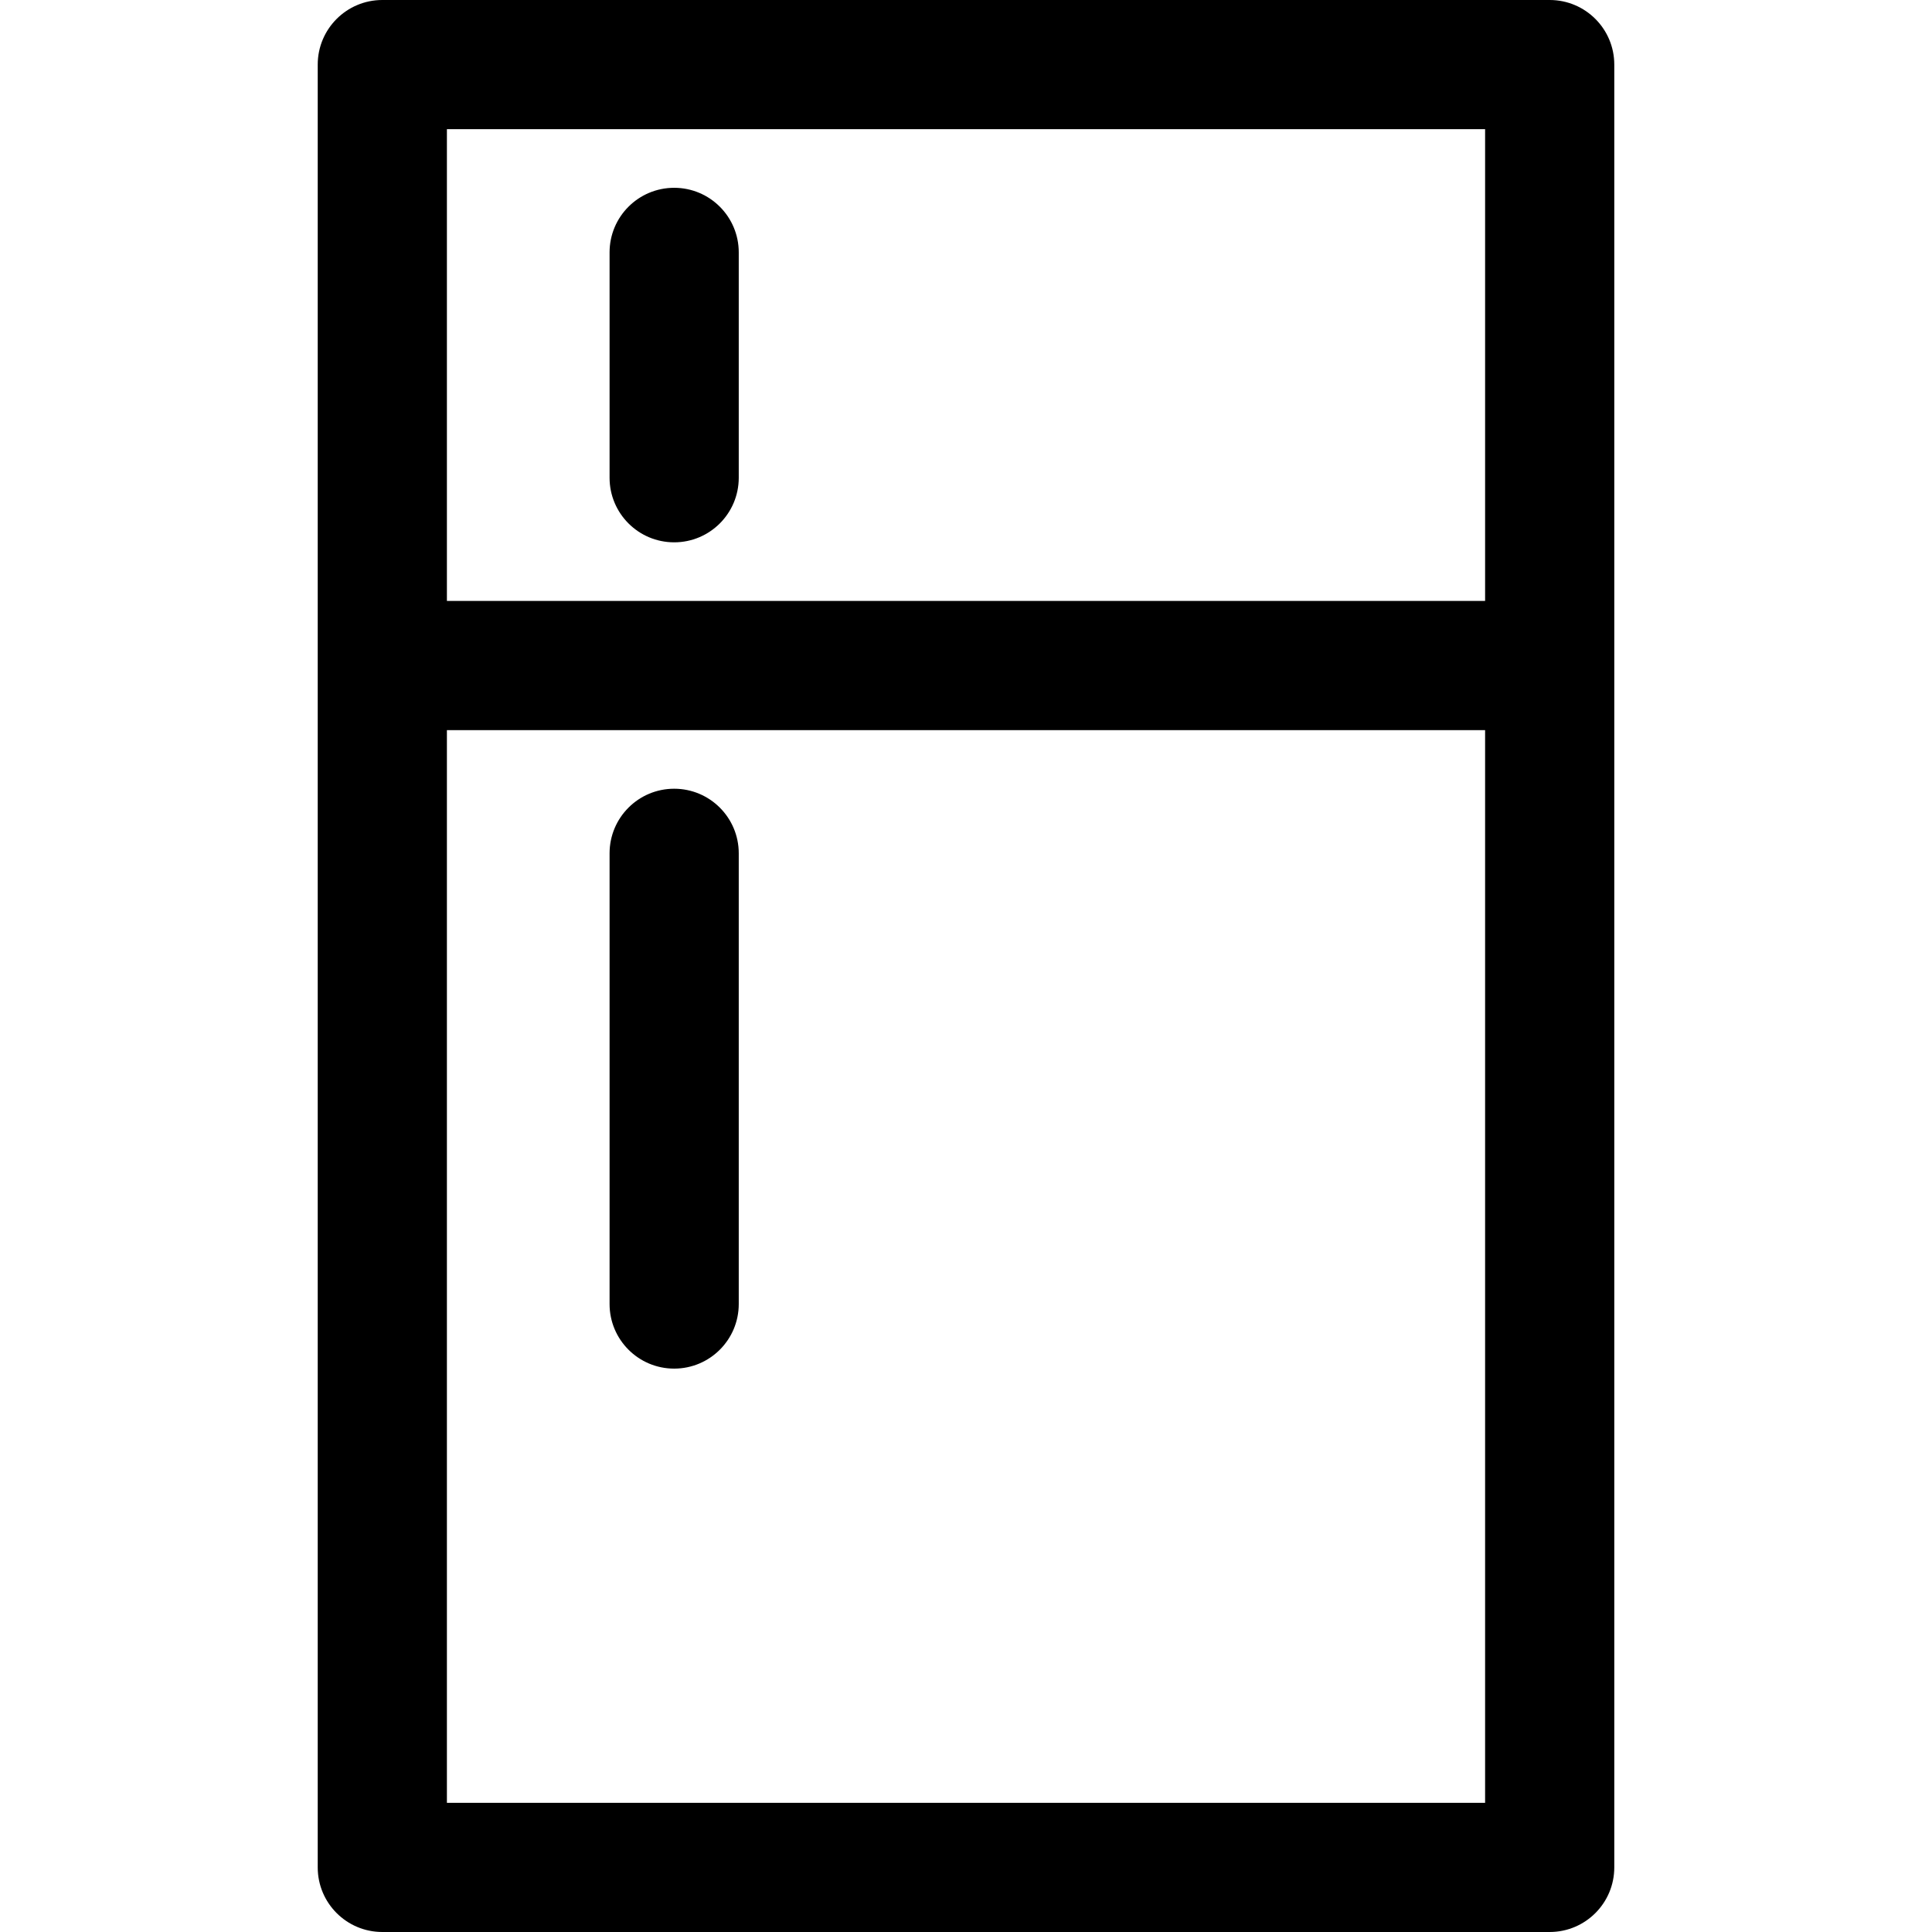
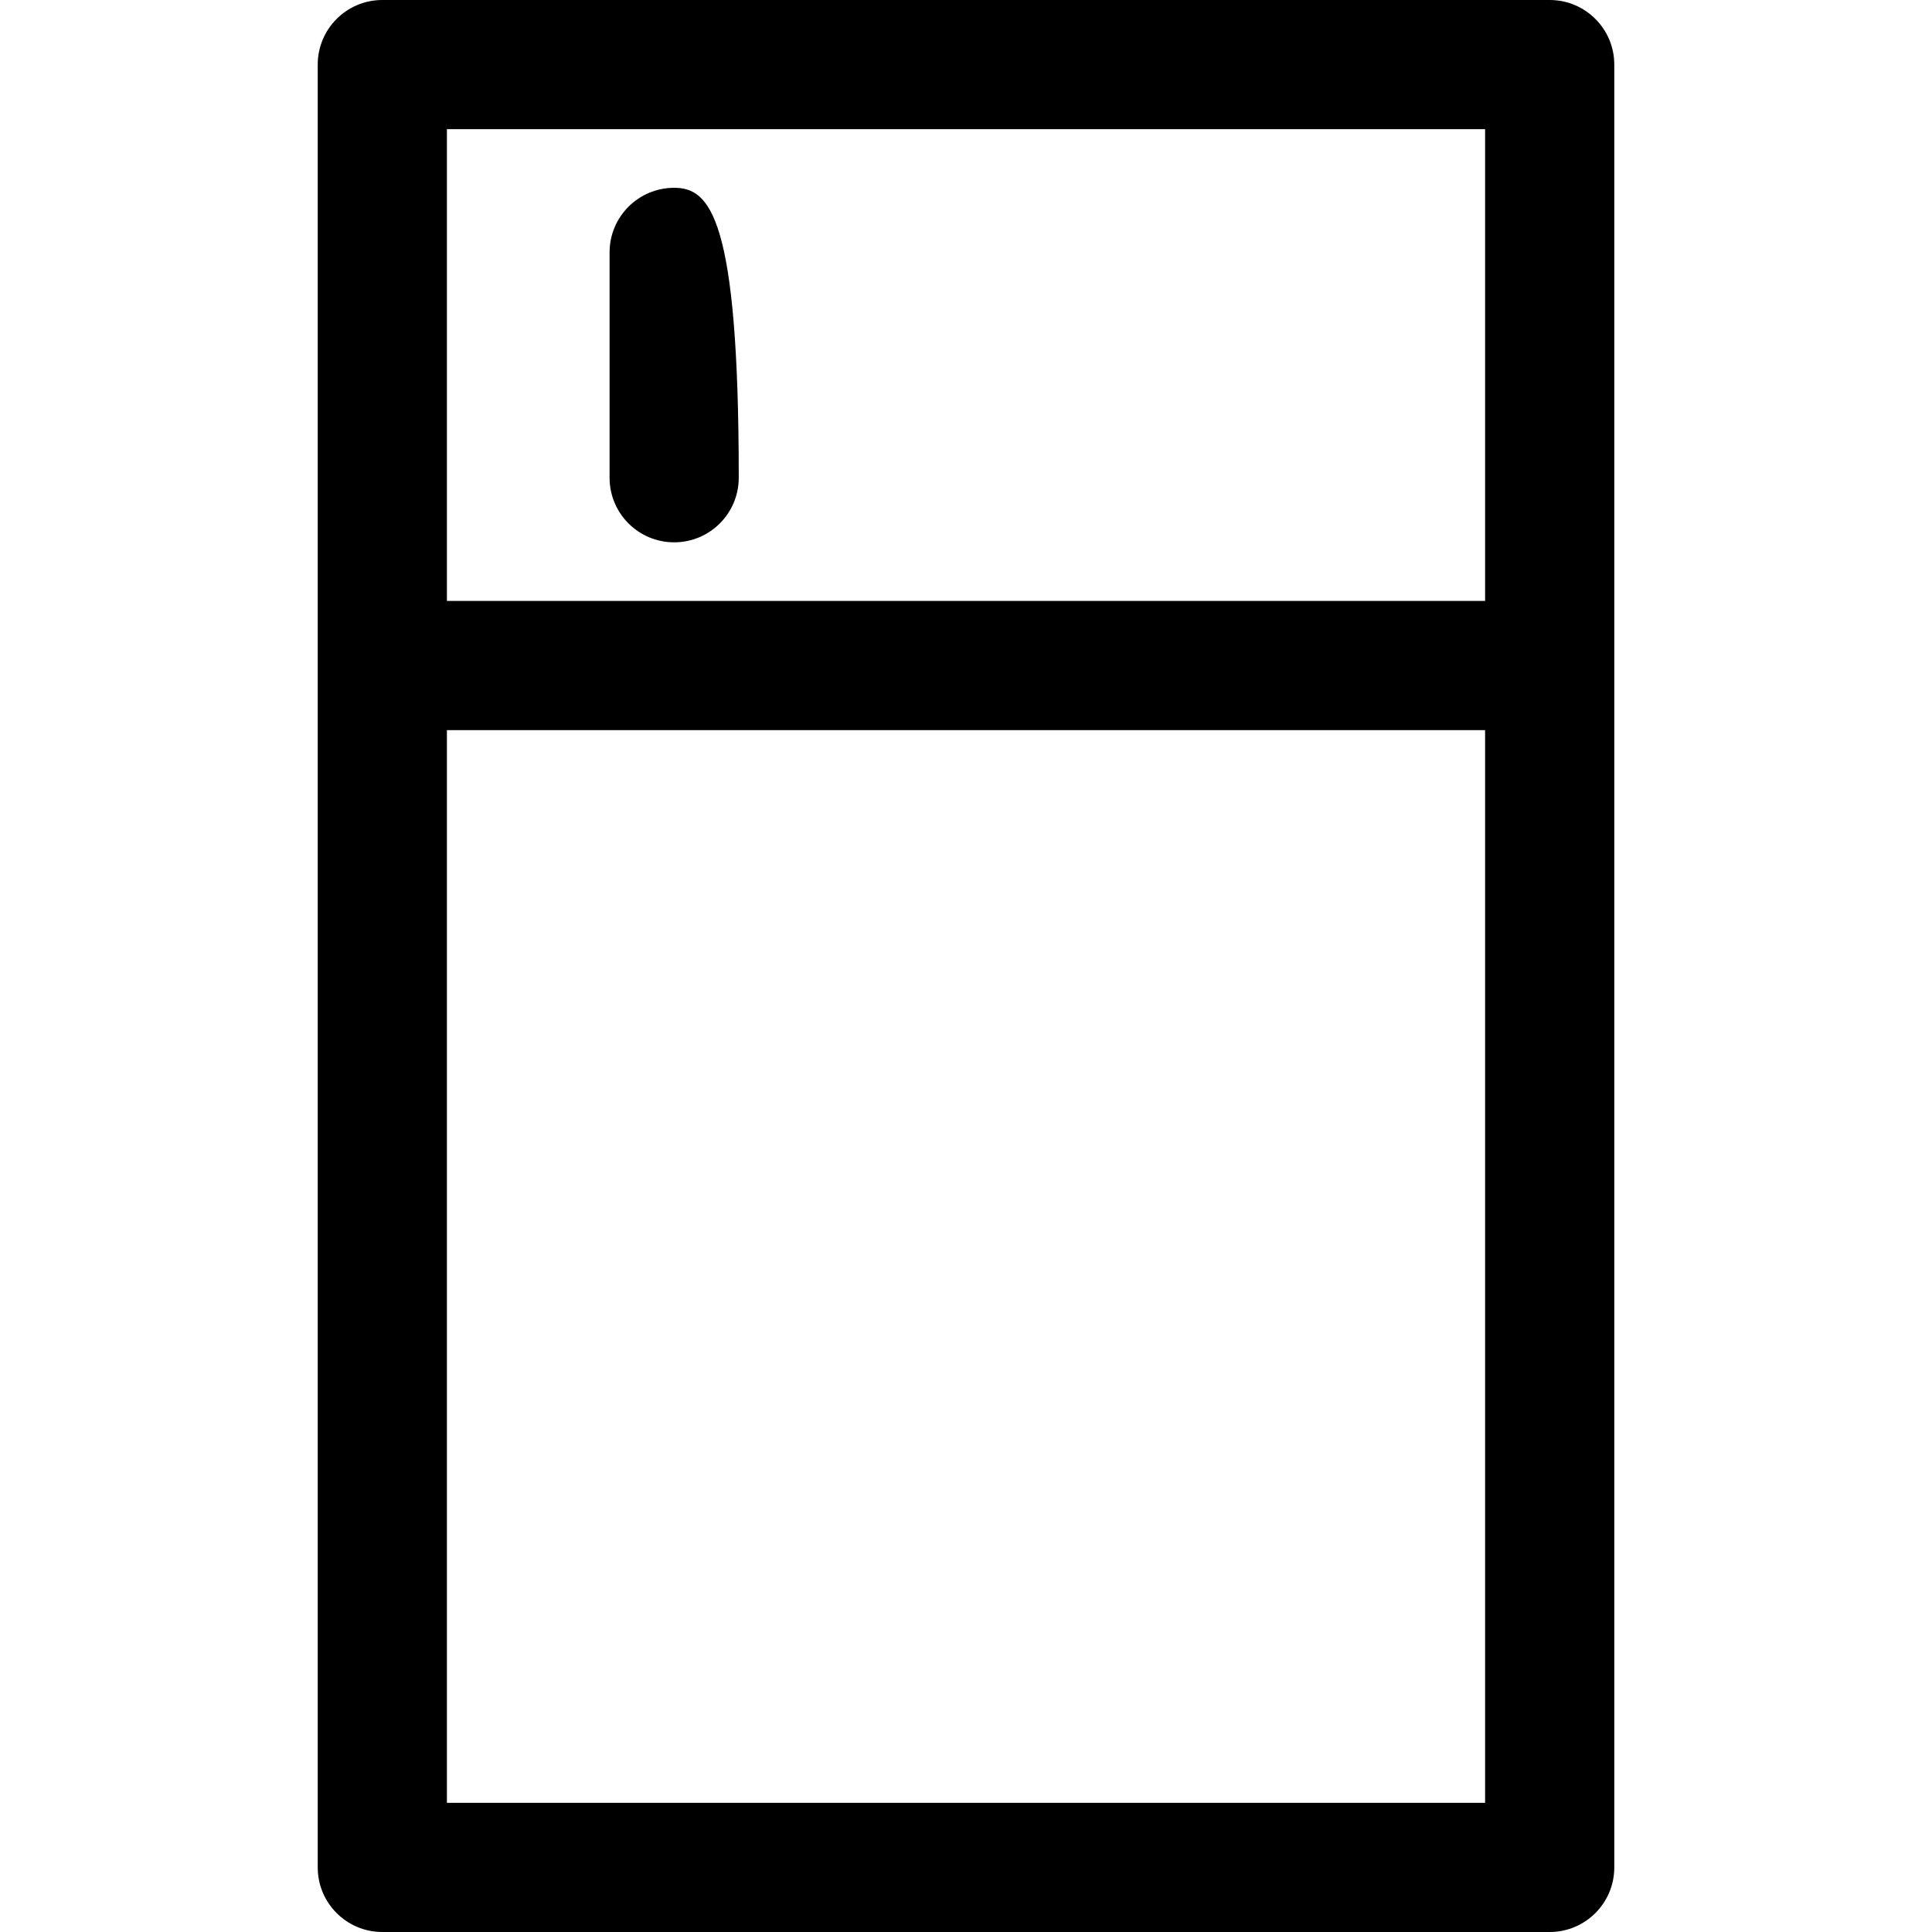
<svg xmlns="http://www.w3.org/2000/svg" version="1.1" id="Capa_1" x="0px" y="0px" viewBox="0 0 224.336 224.336" style="enable-background:new 0 0 224.336 224.336;" xml:space="preserve">
  <g>
    <path d="M44.393,0c-4.143,0-7.5,3.358-7.5,7.5v69.779v139.557c0,4.143,3.357,7.5,7.5,7.5h135.551c4.143,0,7.5-3.357,7.5-7.5V77.279   V7.5c0-4.142-3.357-7.5-7.5-7.5H44.393z M51.893,15h120.551v54.779H51.893V15z M172.443,209.336H51.893V84.779h120.551V209.336z" />
-     <path d="M78.281,21.807c-4.143,0-7.5,3.357-7.5,7.5v26.166c0,4.143,3.357,7.5,7.5,7.5c4.143,0,7.5-3.357,7.5-7.5V29.307   C85.781,25.164,82.424,21.807,78.281,21.807z" />
-     <path d="M78.281,158.918c4.143,0,7.5-3.357,7.5-7.5V99.084c0-4.143-3.357-7.5-7.5-7.5c-4.143,0-7.5,3.357-7.5,7.5v52.334   C70.781,155.561,74.139,158.918,78.281,158.918z" />
+     <path d="M78.281,21.807c-4.143,0-7.5,3.357-7.5,7.5v26.166c0,4.143,3.357,7.5,7.5,7.5c4.143,0,7.5-3.357,7.5-7.5C85.781,25.164,82.424,21.807,78.281,21.807z" />
  </g>
  <g>
</g>
  <g>
</g>
  <g>
</g>
  <g>
</g>
  <g>
</g>
  <g>
</g>
  <g>
</g>
  <g>
</g>
  <g>
</g>
  <g>
</g>
  <g>
</g>
  <g>
</g>
  <g>
</g>
  <g>
</g>
  <g>
</g>
</svg>